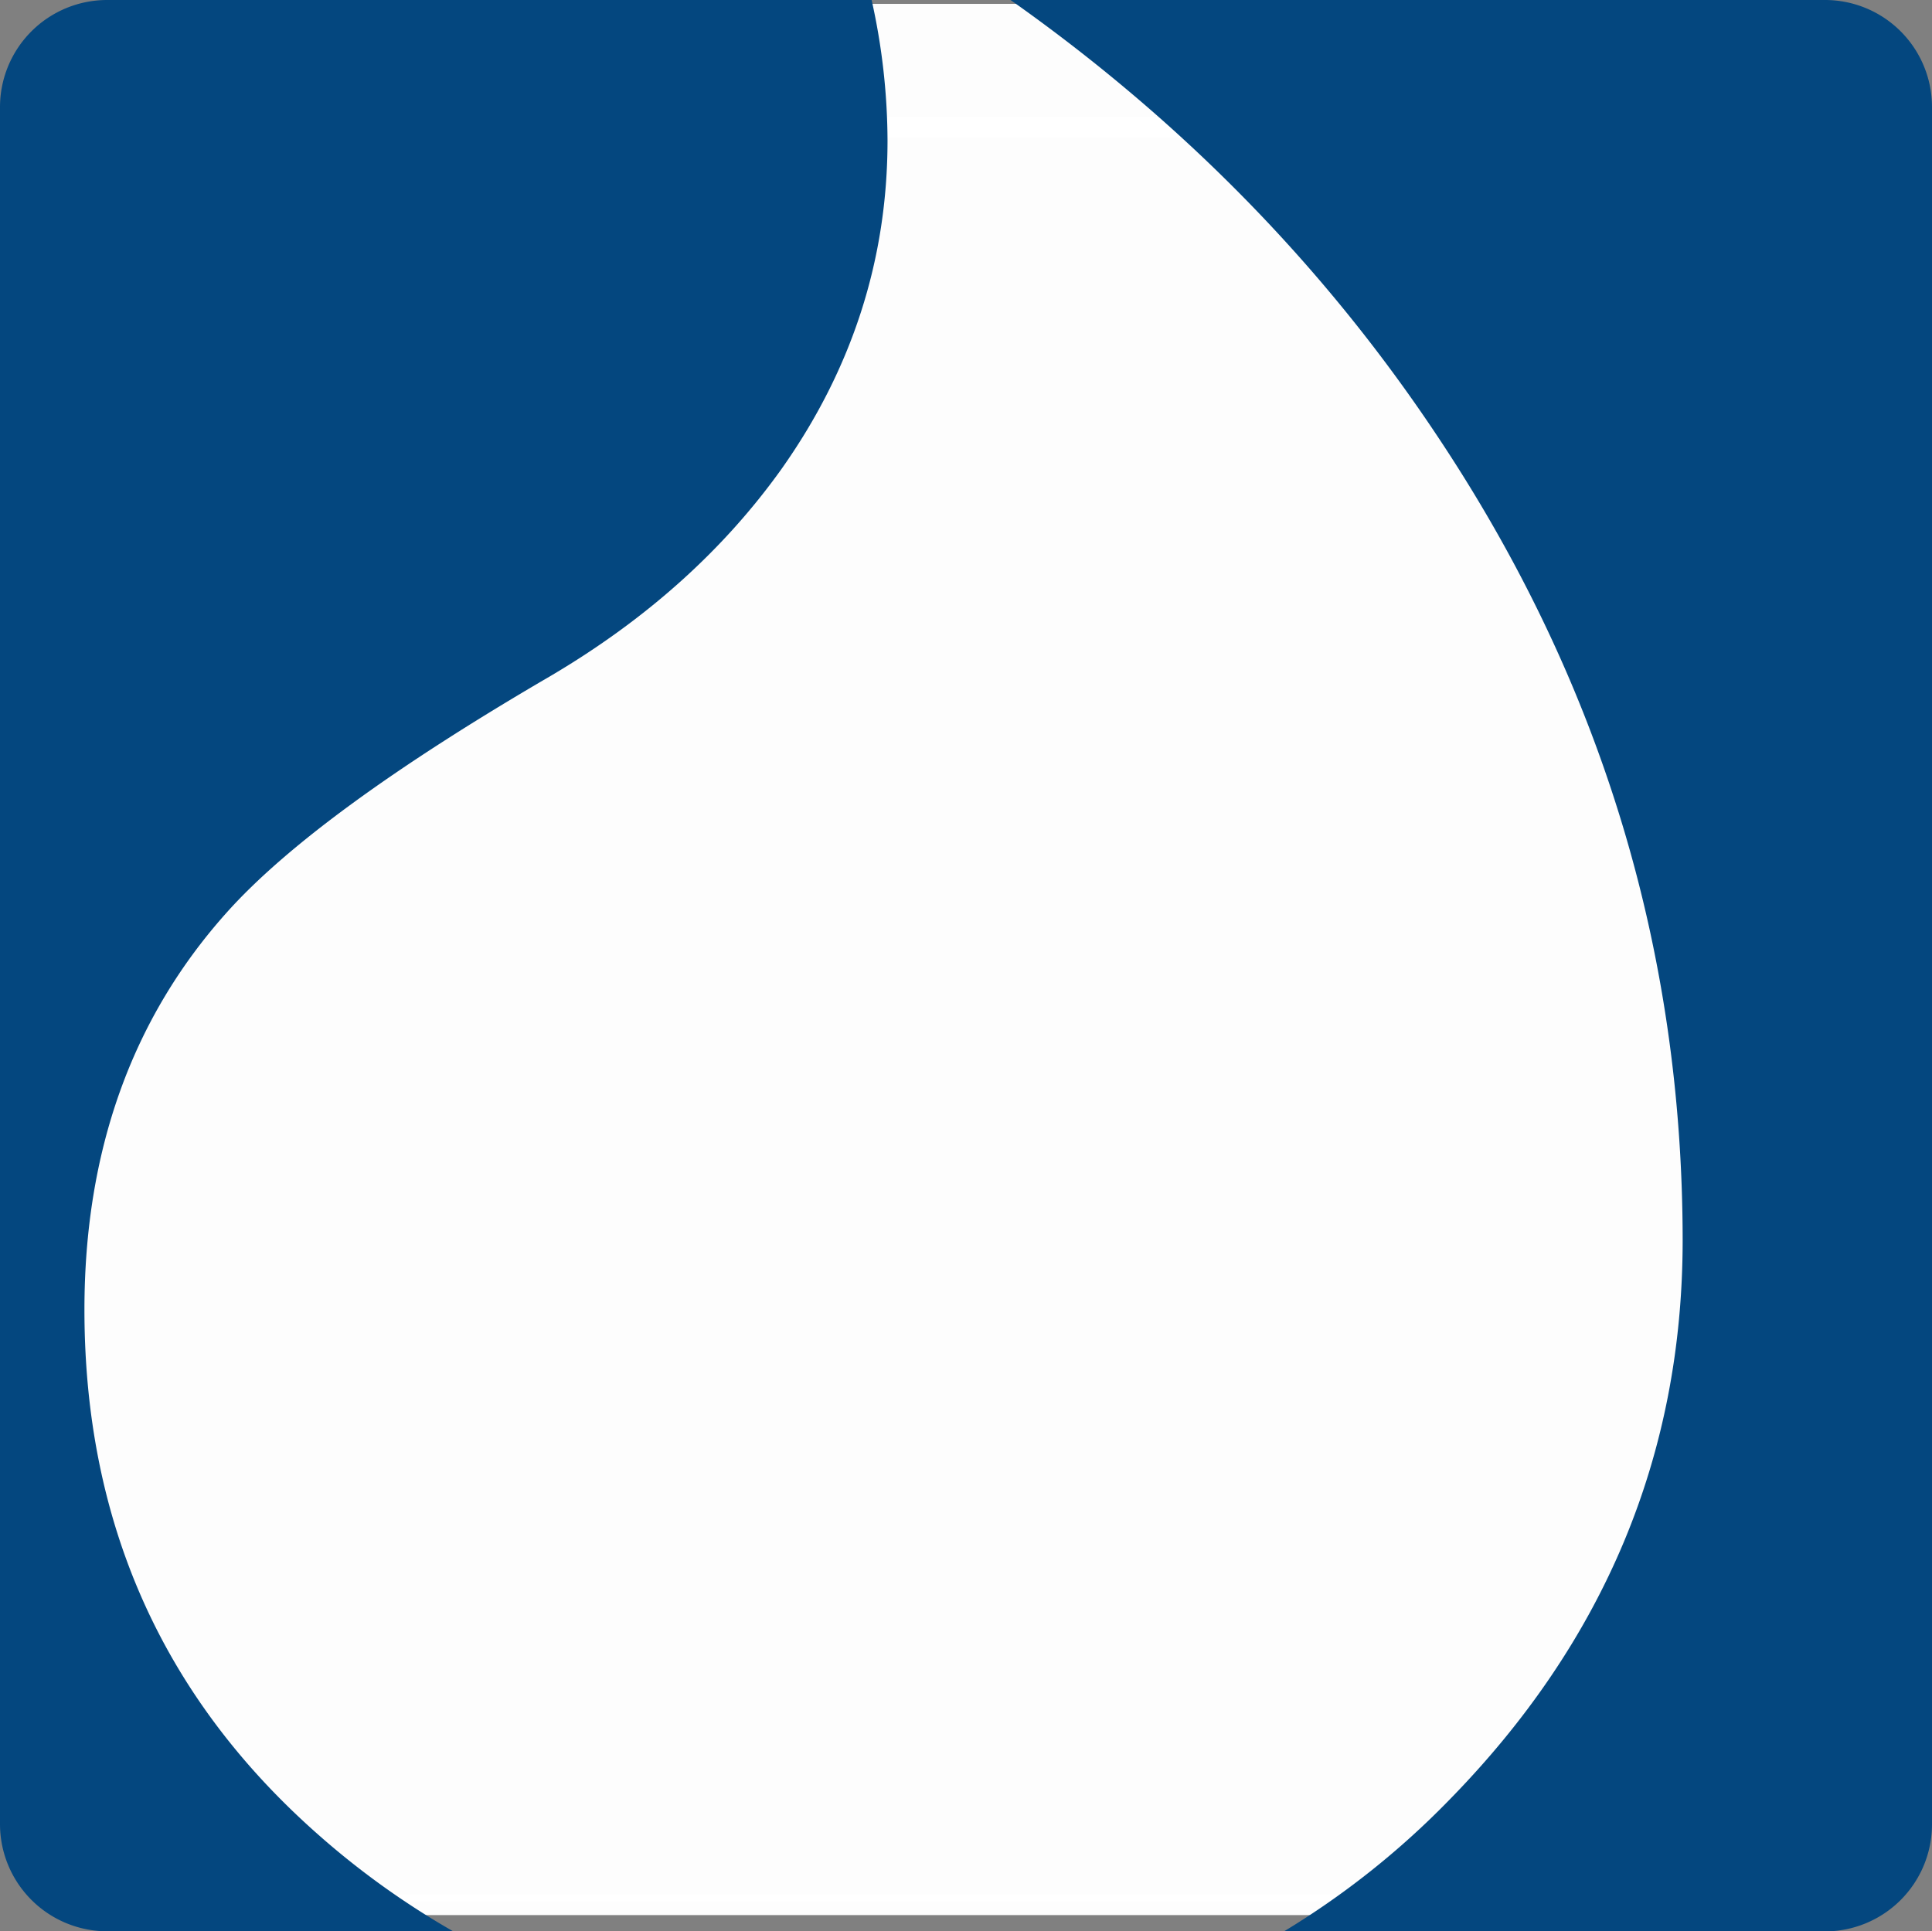
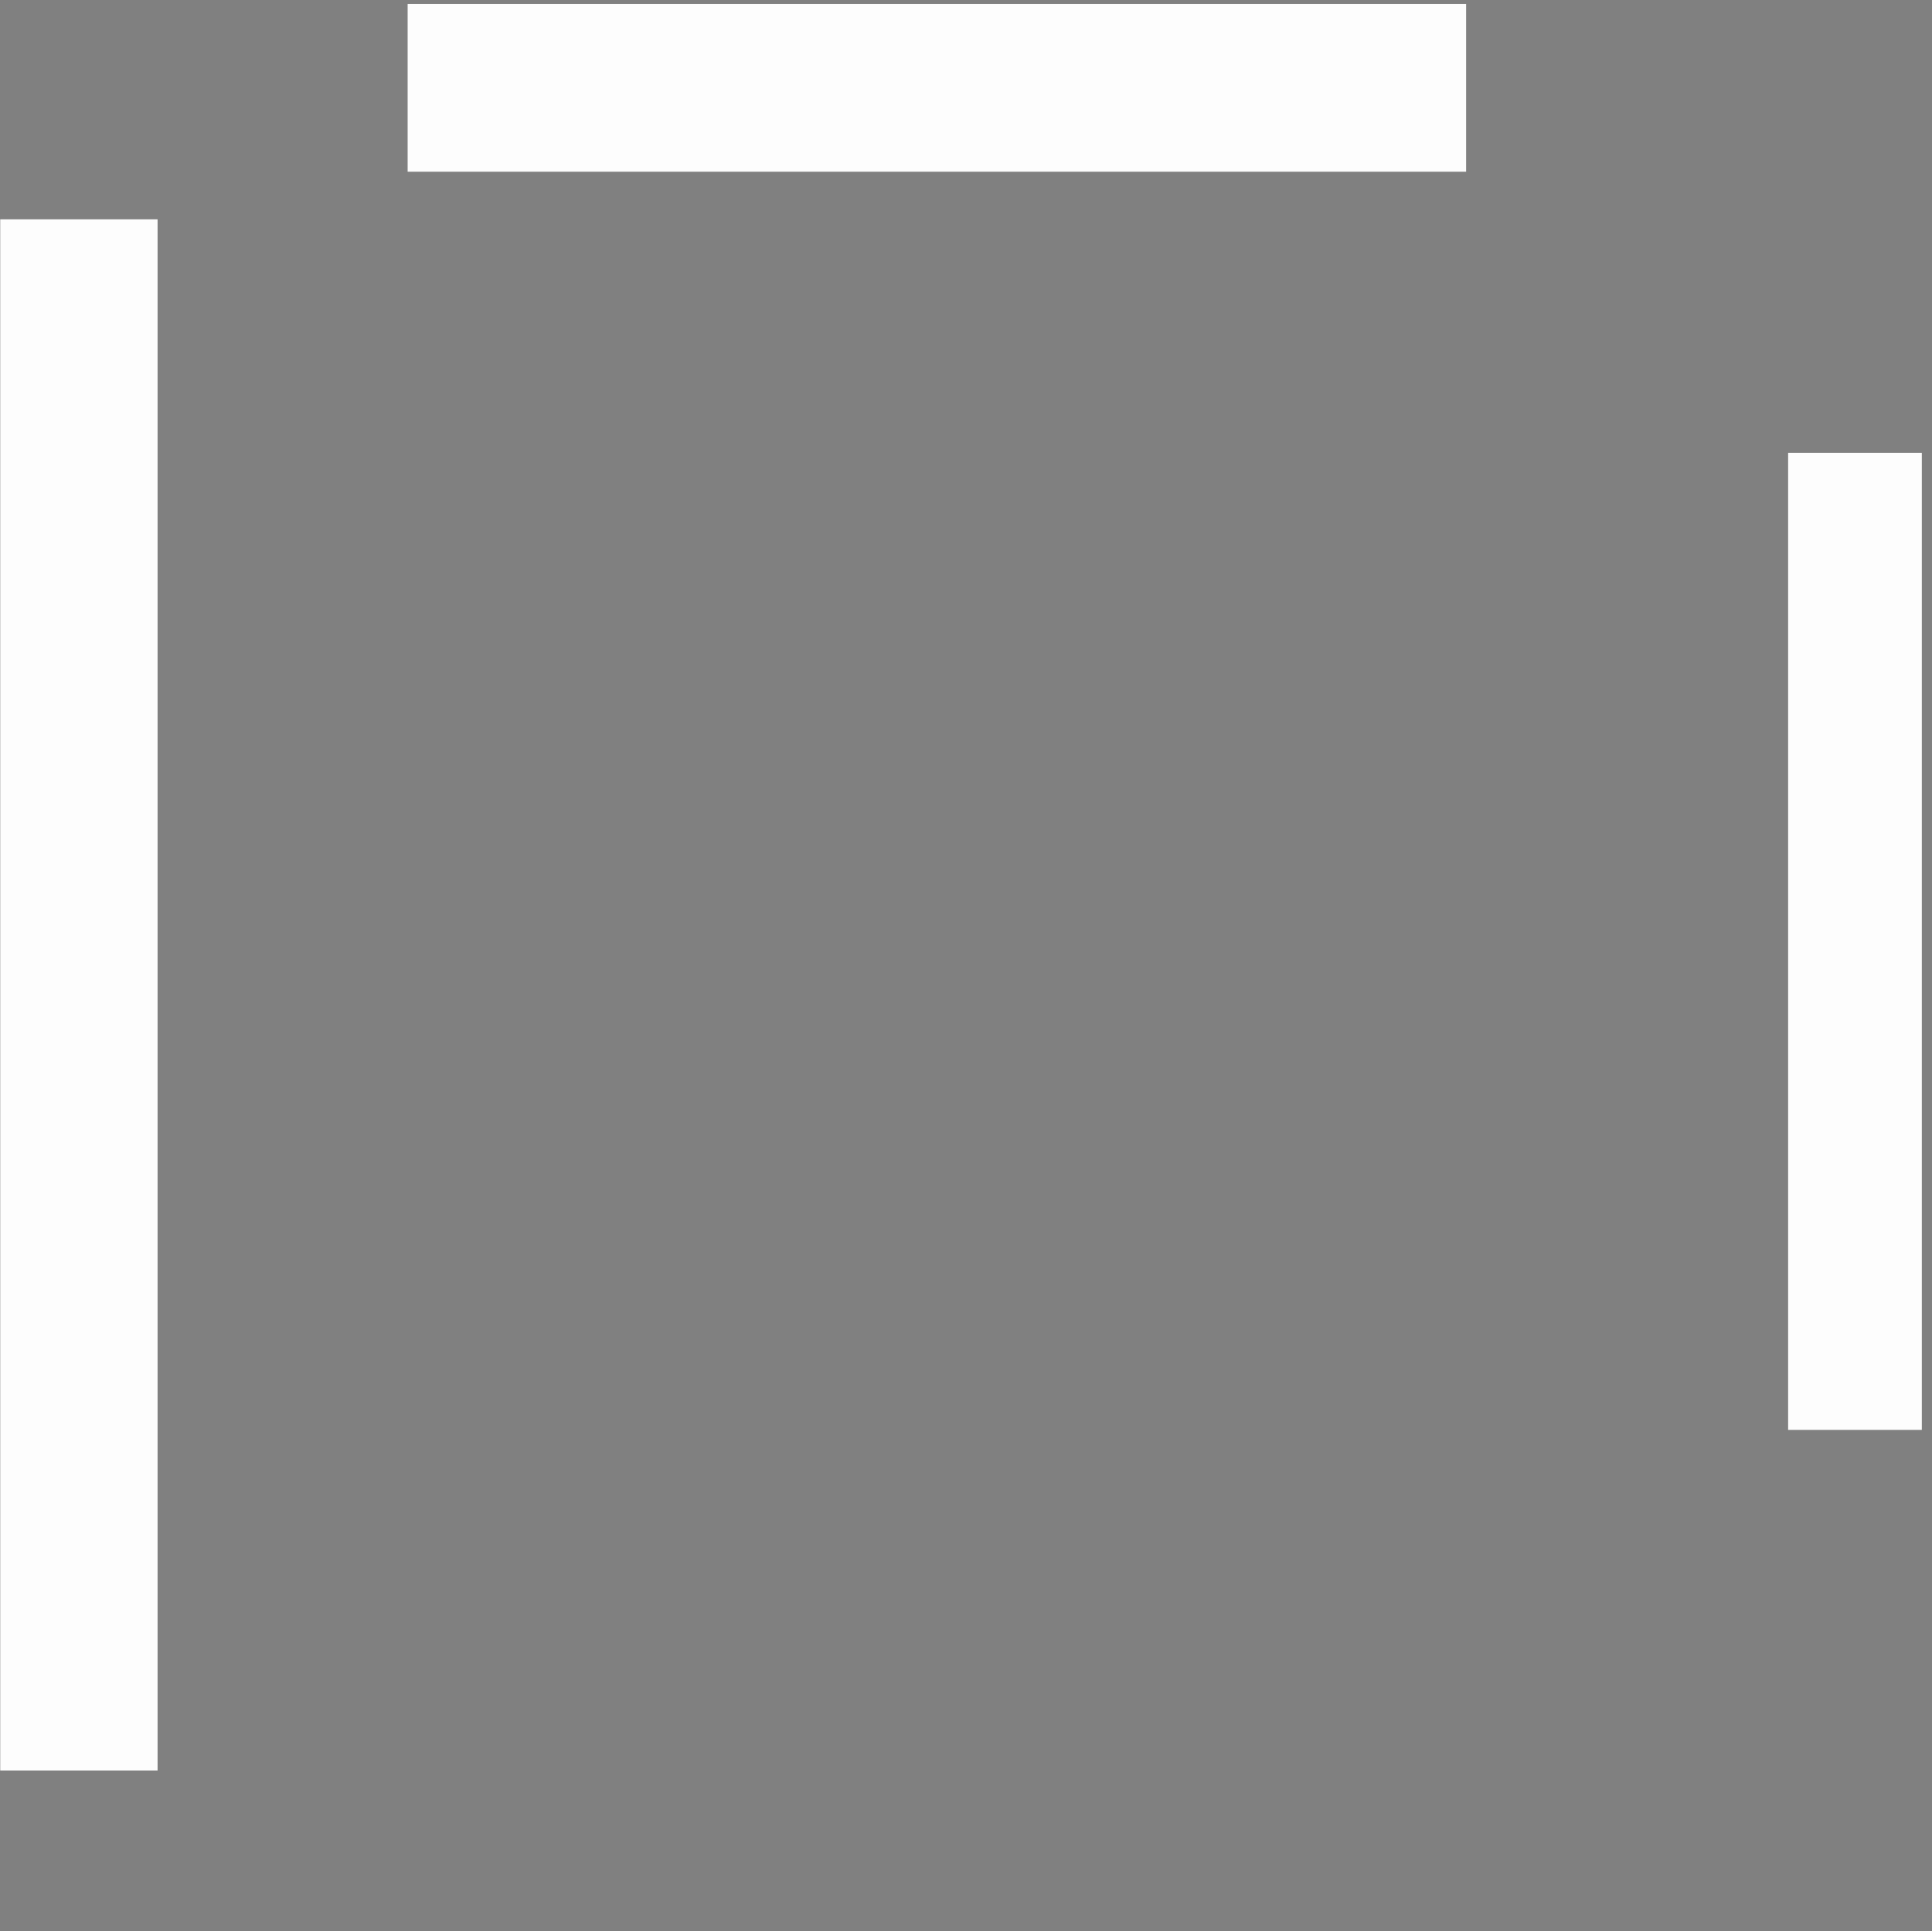
<svg xmlns="http://www.w3.org/2000/svg" viewBox="0 0 564 563.86">
  <rect x="0" y="0" width="564" height="563.86" fill="#808080" stroke="none" />
  <defs>
    <style>.cls-1{fill:#fdfdfd;}.cls-2{fill:#fff;}.cls-3{fill:#04477f;}</style>
  </defs>
  <g id="Ebene_2" data-name="Ebene 2">
    <g id="Ebene_1-2" data-name="Ebene 1">
      <rect class="cls-1" x="522" y="132.2" width="39.03" height="285.28" />
      <rect class="cls-1" x="0.07" y="64.04" width="45.93" height="452.9" />
-       <rect class="cls-1" x="105" y="533.13" width="309" height="26" />
      <rect class="cls-1" x="119" y="1.13" width="309" height="49" />
-       <rect class="cls-2" x="27" y="34.13" width="505" height="521" />
-       <rect class="cls-1" x="8" y="40.13" width="532" height="513" />
-       <path class="cls-3" d="M92.38,535.18Q24.63,475.11,24.65,382.35c0-46.15,13.78-84.81,41.3-115.67q26-29.25,94.77-69.32Q202.6,172.65,228.09,137c20.71-29.25,31-61.32,31-96a190.76,190.76,0,0,0-4.64-41H31.28A31.28,31.28,0,0,0,0,31.19V532.63a31.31,31.31,0,0,0,31.28,31.23h101A237.31,237.31,0,0,1,92.38,535.18Z" />
-       <path class="cls-3" d="M532.72,0H295q75,52.94,124.28,126.84Q491.1,234.24,491.21,362q0,94.11-68.33,163.71a242,242,0,0,1-48.06,38.18h157.9A31.26,31.26,0,0,0,564,532.63V31.19A31.24,31.24,0,0,0,532.72,0Z" />
    </g>
  </g>
</svg>